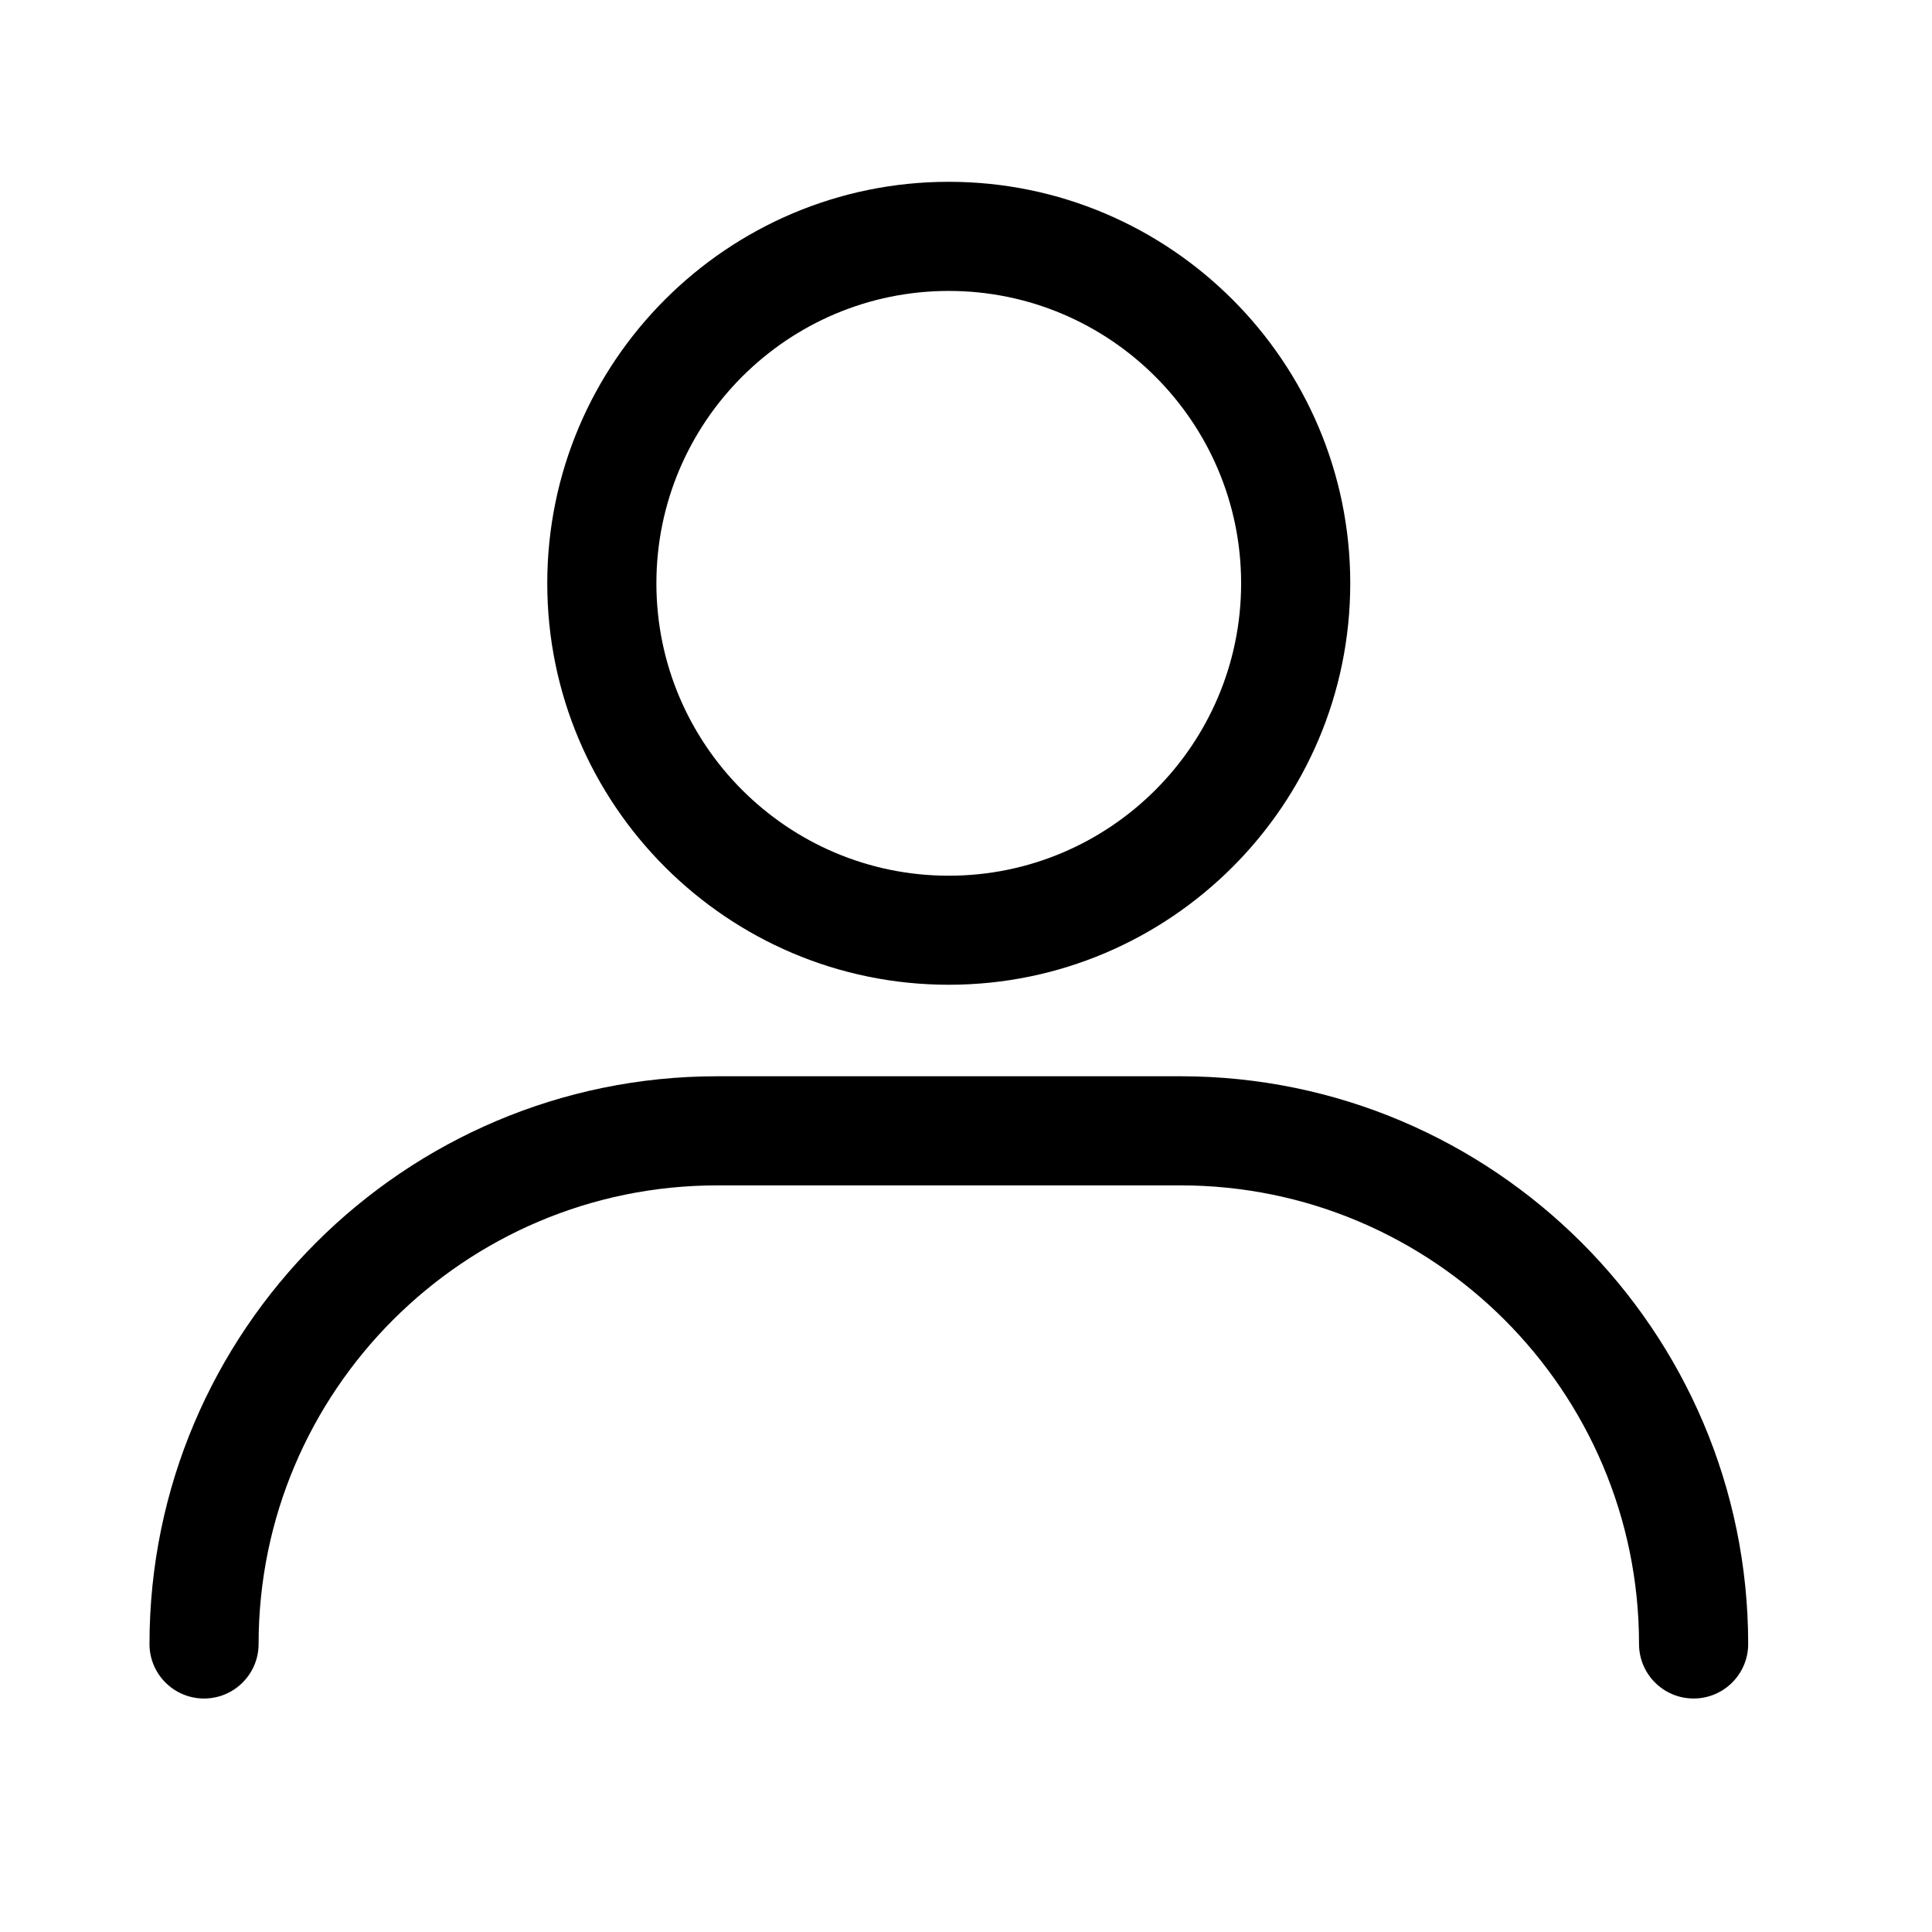
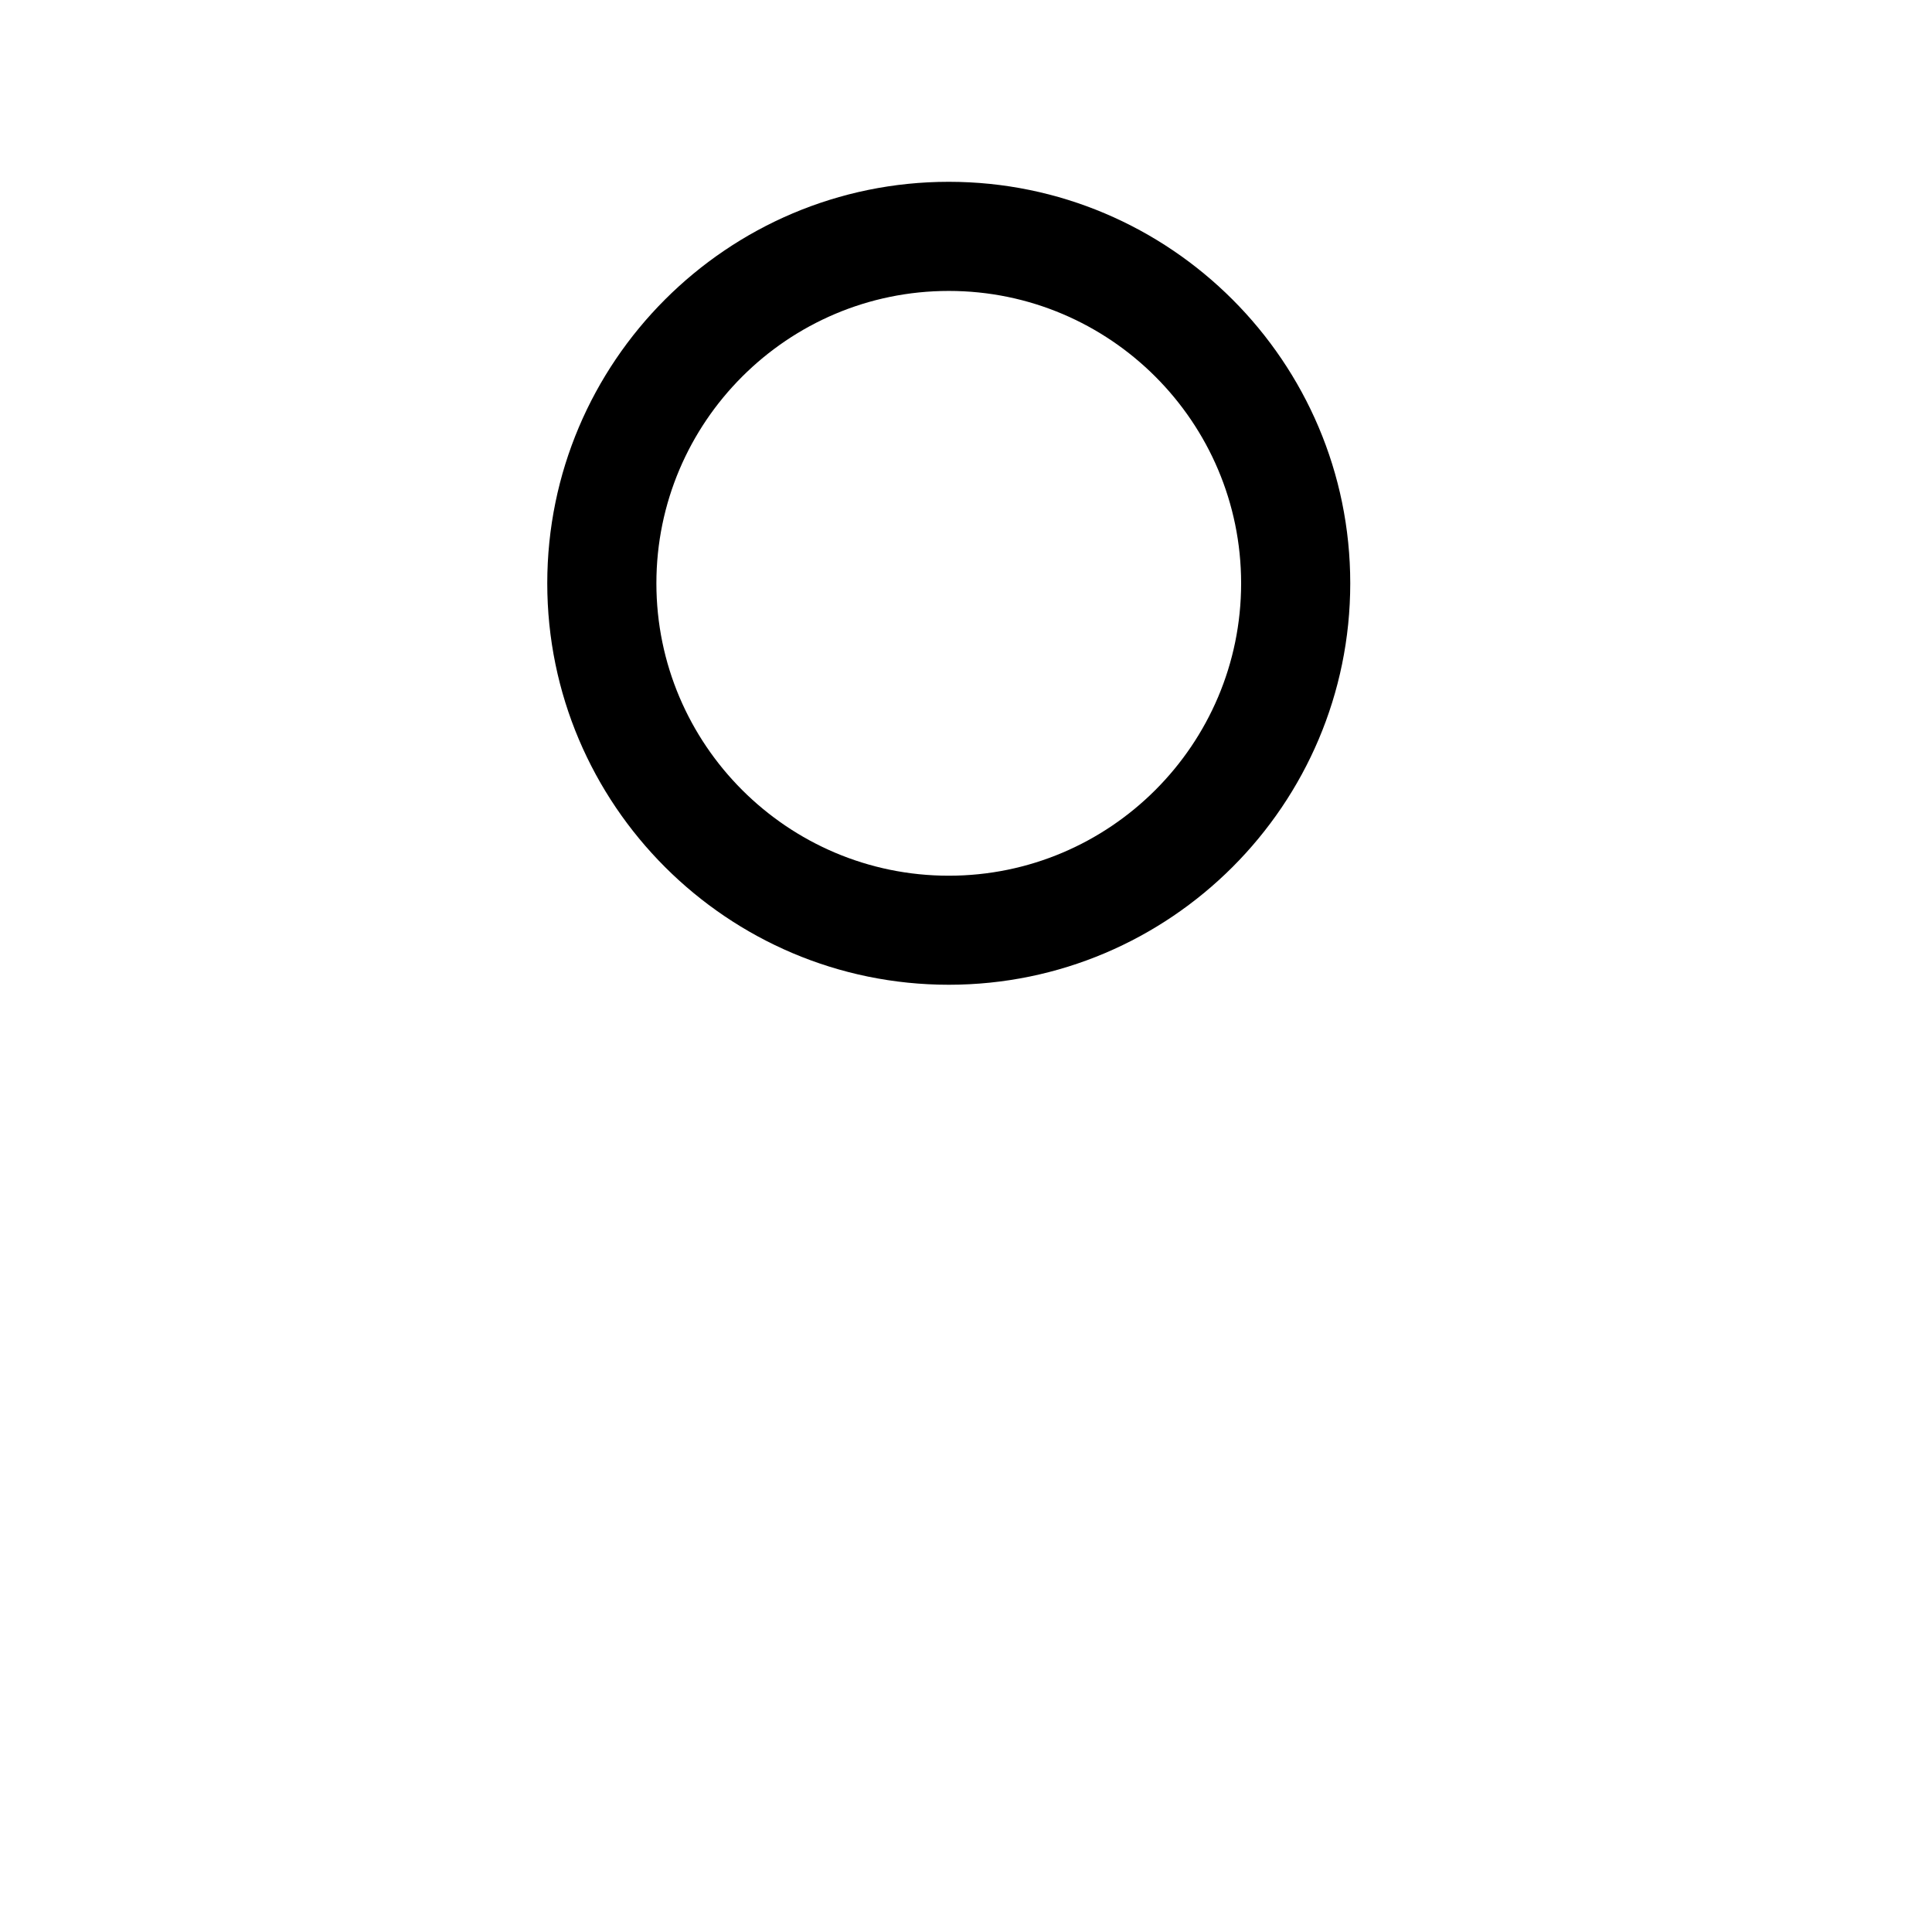
<svg xmlns="http://www.w3.org/2000/svg" fill="#000000" width="800px" height="800px" version="1.1" viewBox="144 144 512 512">
  <g>
-     <path d="m592.82 594.12c-7.988 0-14.461-6.465-14.461-14.445 0-67.027-54.516-121.54-121.53-121.54l-122.77 0.004c-67.016 0-121.53 54.516-121.53 121.54 0 7.977-6.477 14.445-14.461 14.445-7.977 0-14.453-6.465-14.453-14.445 0-82.961 67.496-150.46 150.46-150.46h122.76c82.961 0 150.45 67.496 150.45 150.46-0.012 7.977-6.477 14.441-14.457 14.441z" />
    <path d="m395.43 404.97c-58.66 0-106.4-47.727-106.4-106.39 0-58.66 47.734-106.4 106.4-106.4 58.672 0 106.4 47.734 106.4 106.4 0 58.66-47.727 106.39-106.4 106.39zm0-183.87c-42.715 0-77.48 34.758-77.48 77.48 0 42.727 34.758 77.492 77.48 77.492 42.727 0 77.48-34.758 77.48-77.492-0.008-42.723-34.754-77.48-77.48-77.48z" />
  </g>
</svg>